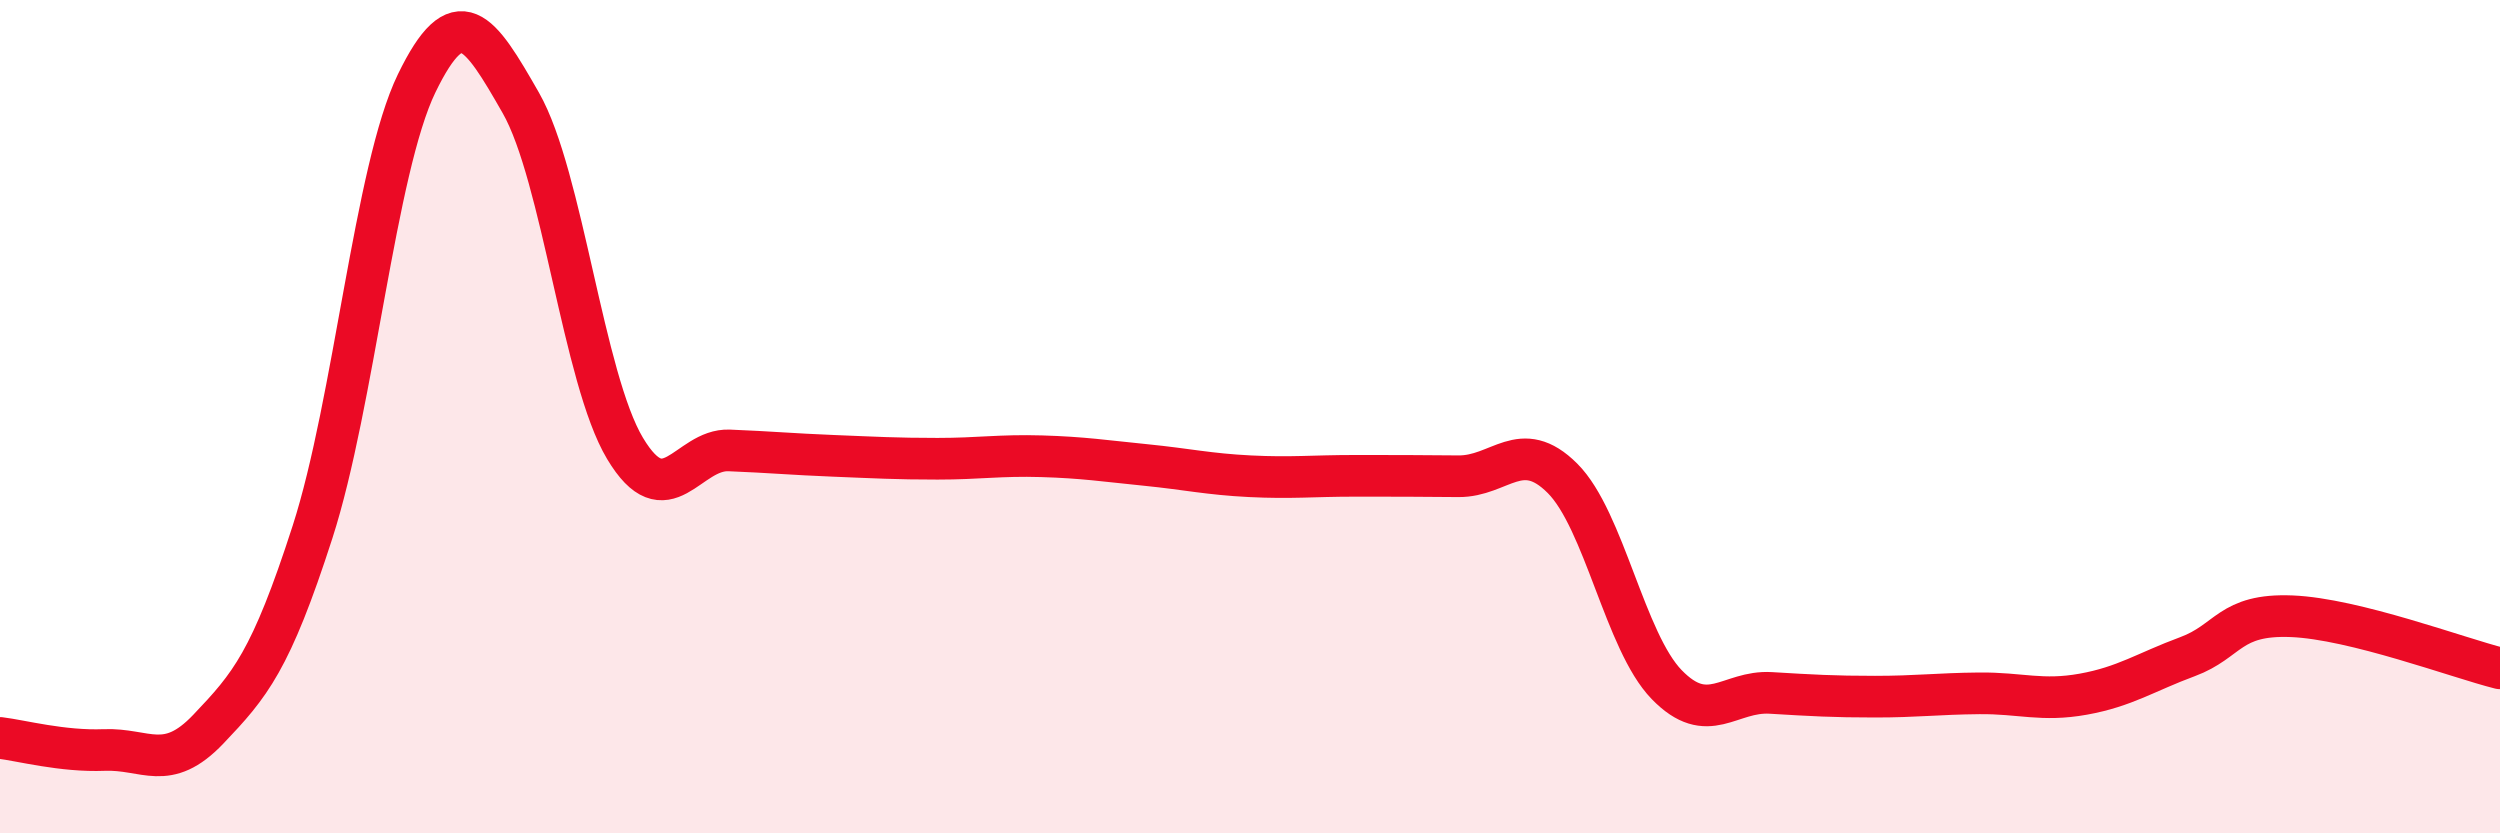
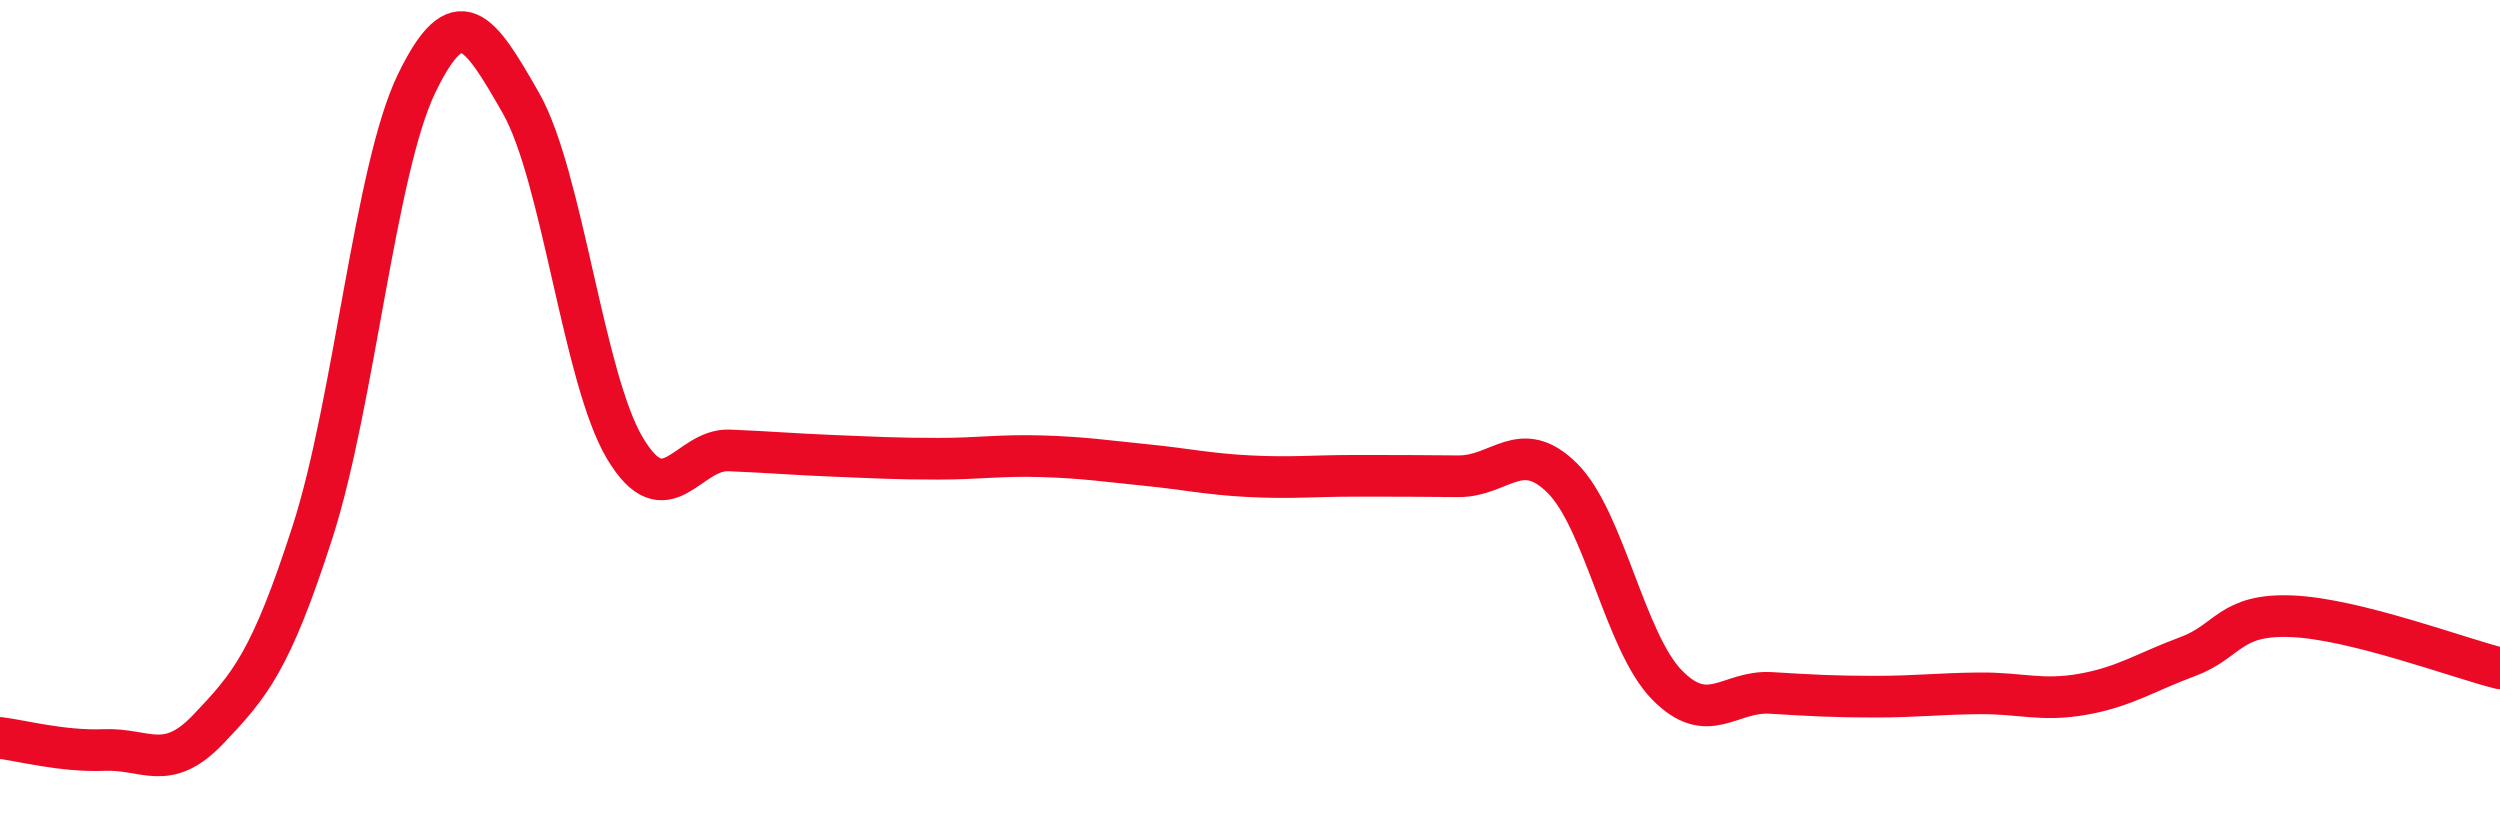
<svg xmlns="http://www.w3.org/2000/svg" width="60" height="20" viewBox="0 0 60 20">
-   <path d="M 0,17.71 C 0.5,17.77 1.5,18.04 2.5,18 C 3.5,17.96 4,18.55 5,17.5 C 6,16.45 6.5,15.87 7.5,12.77 C 8.5,9.67 9,4.06 10,2 C 11,-0.06 11.5,0.72 12.5,2.47 C 13.5,4.22 14,9.09 15,10.76 C 16,12.43 16.5,10.77 17.5,10.81 C 18.5,10.85 19,10.9 20,10.94 C 21,10.98 21.5,11.01 22.5,11.01 C 23.5,11.01 24,10.92 25,10.95 C 26,10.98 26.5,11.06 27.5,11.16 C 28.5,11.26 29,11.38 30,11.43 C 31,11.48 31.5,11.42 32.5,11.42 C 33.5,11.42 34,11.42 35,11.43 C 36,11.44 36.5,10.48 37.5,11.48 C 38.5,12.48 39,15.4 40,16.43 C 41,17.46 41.5,16.57 42.5,16.63 C 43.5,16.69 44,16.72 45,16.72 C 46,16.72 46.5,16.65 47.5,16.64 C 48.5,16.63 49,16.84 50,16.66 C 51,16.48 51.5,16.13 52.5,15.76 C 53.5,15.39 53.5,14.73 55,14.79 C 56.5,14.85 59,15.79 60,16.04L60 20L0 20Z" fill="#EB0A25" opacity="0.1" stroke-linecap="round" stroke-linejoin="round" />
  <path d="M 0,17.71 C 0.5,17.77 1.5,18.04 2.5,18 C 3.5,17.96 4,18.55 5,17.5 C 6,16.45 6.5,15.87 7.5,12.77 C 8.5,9.67 9,4.06 10,2 C 11,-0.06 11.5,0.72 12.5,2.47 C 13.5,4.22 14,9.09 15,10.76 C 16,12.43 16.5,10.77 17.5,10.81 C 18.5,10.85 19,10.9 20,10.94 C 21,10.98 21.5,11.01 22.5,11.01 C 23.5,11.01 24,10.92 25,10.95 C 26,10.98 26.5,11.06 27.5,11.16 C 28.5,11.26 29,11.38 30,11.43 C 31,11.48 31.5,11.42 32.5,11.42 C 33.5,11.42 34,11.42 35,11.43 C 36,11.44 36.5,10.48 37.5,11.48 C 38.5,12.48 39,15.4 40,16.43 C 41,17.46 41.5,16.57 42.5,16.63 C 43.5,16.69 44,16.72 45,16.72 C 46,16.72 46.5,16.65 47.5,16.64 C 48.5,16.63 49,16.84 50,16.66 C 51,16.48 51.5,16.13 52.5,15.76 C 53.5,15.39 53.5,14.73 55,14.79 C 56.5,14.85 59,15.79 60,16.04" stroke="#EB0A25" stroke-width="1" fill="none" stroke-linecap="round" stroke-linejoin="round" />
</svg>